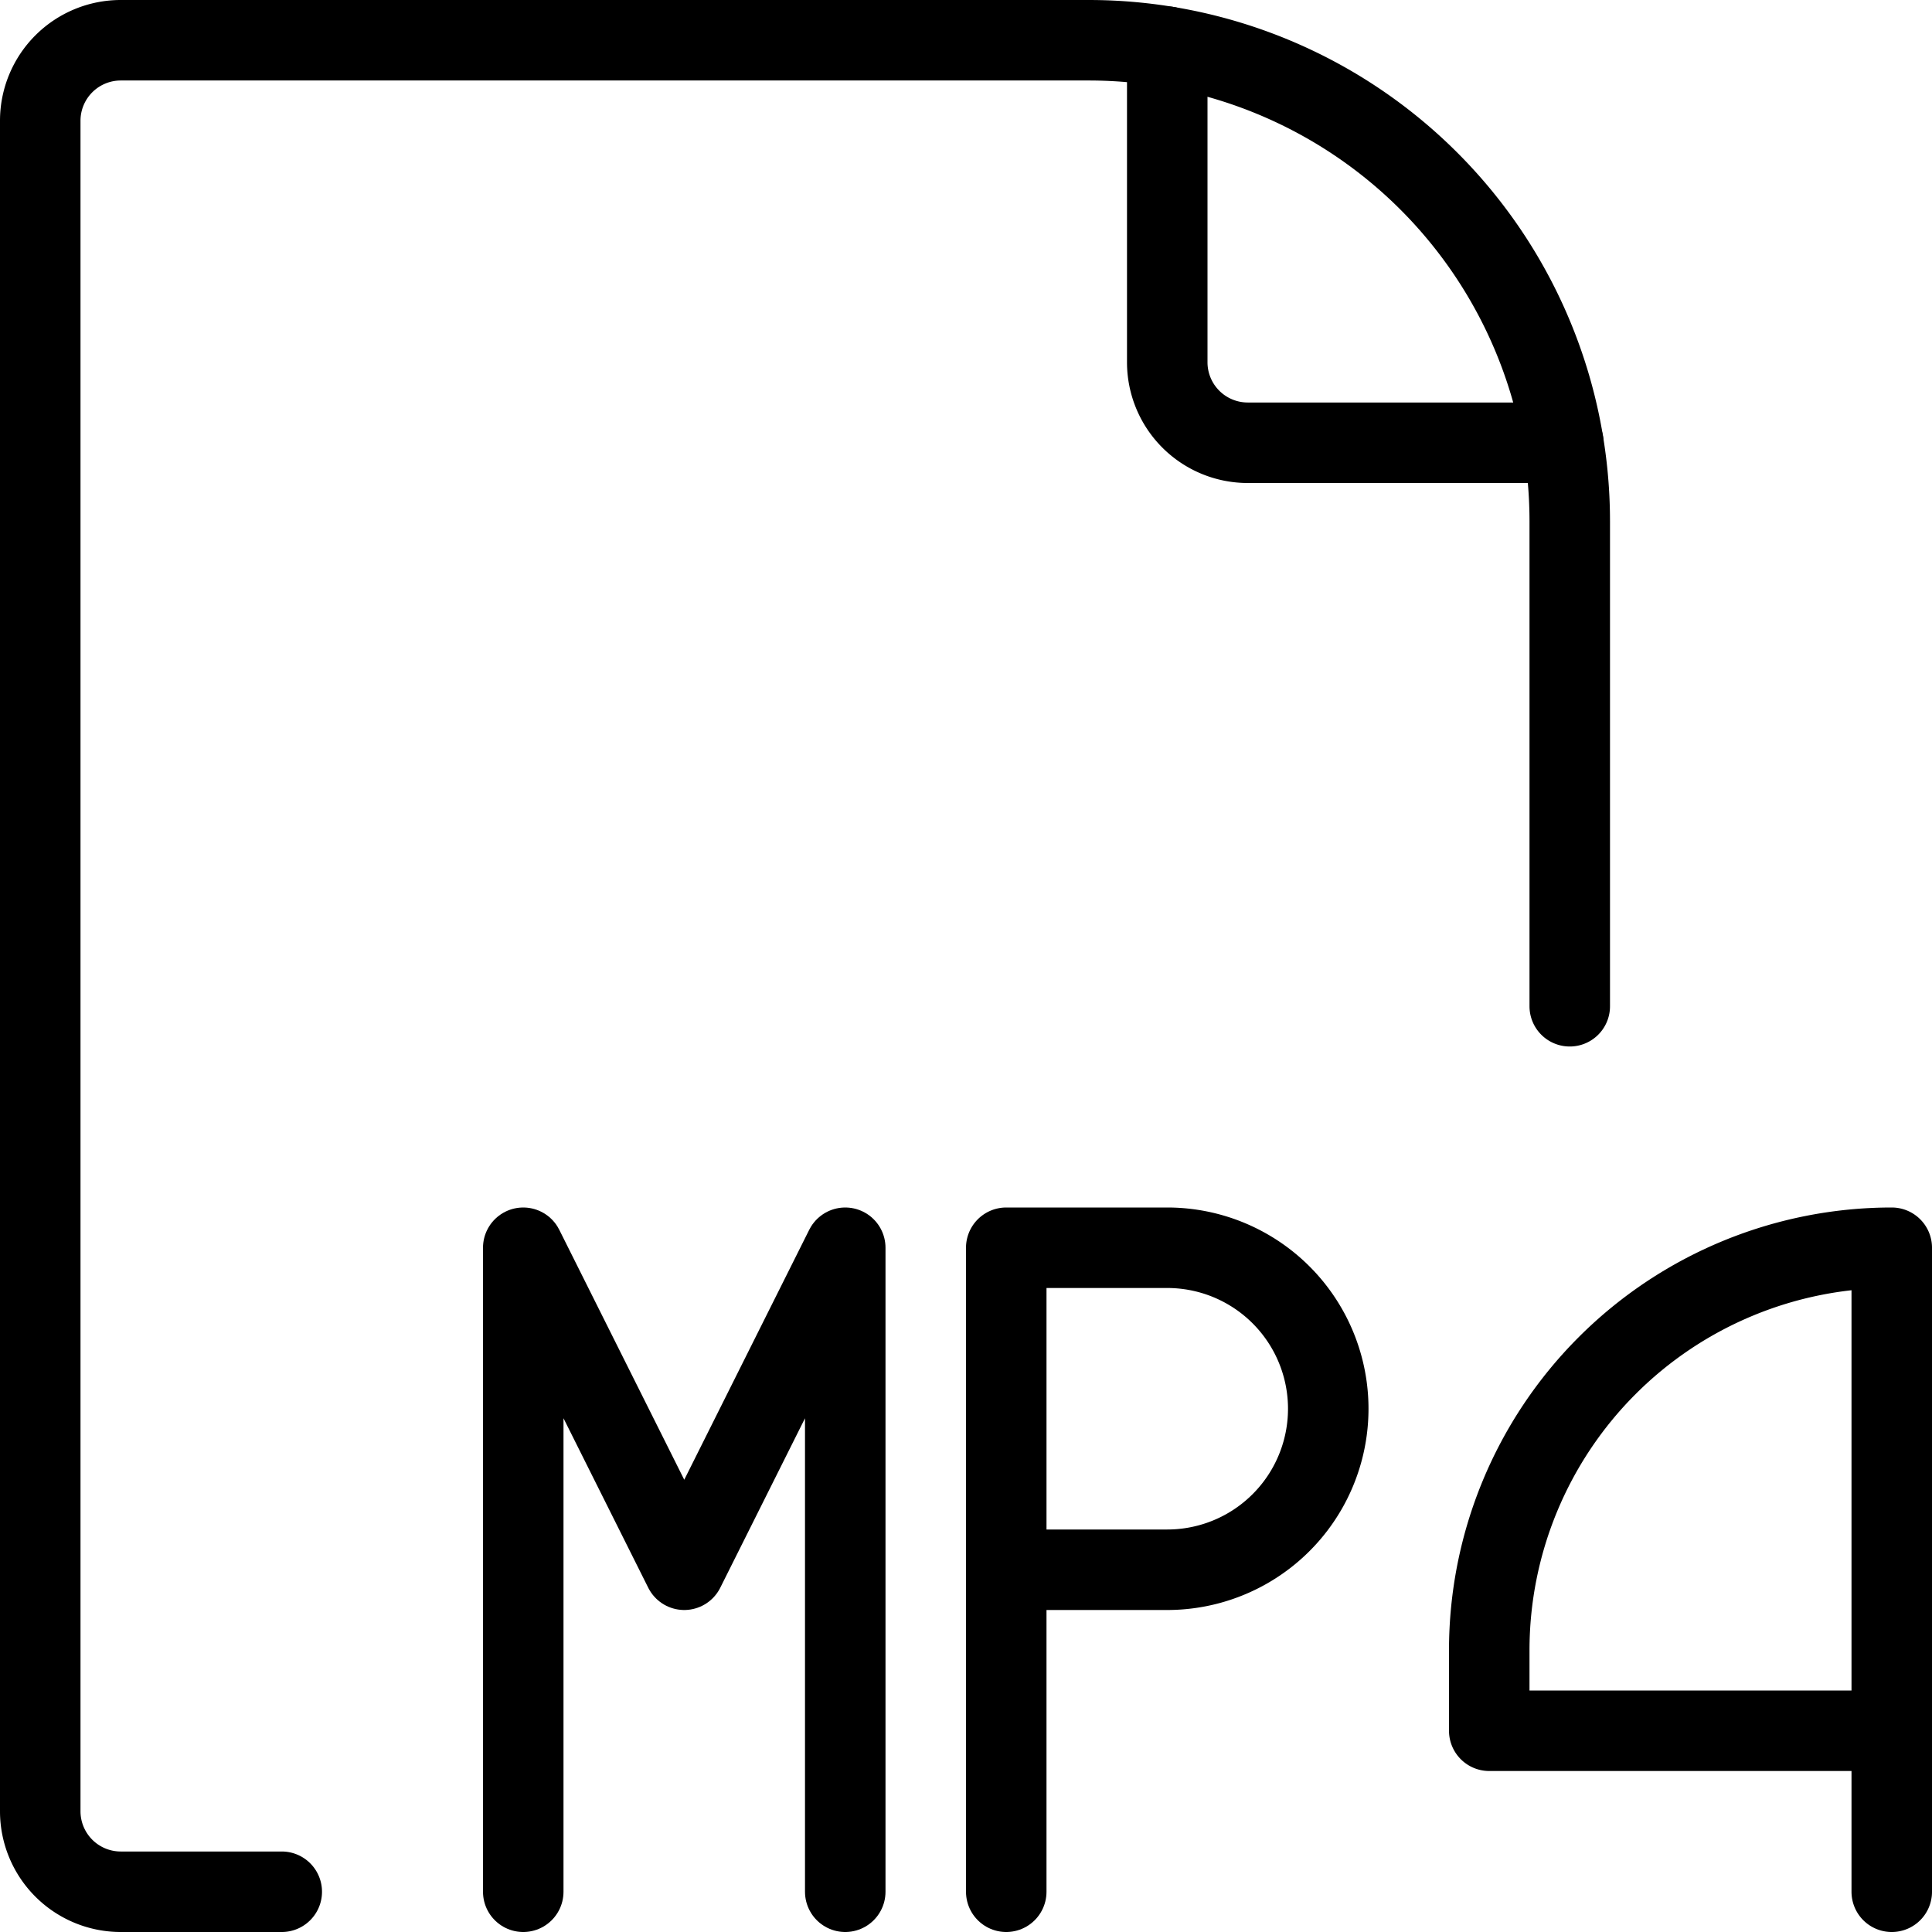
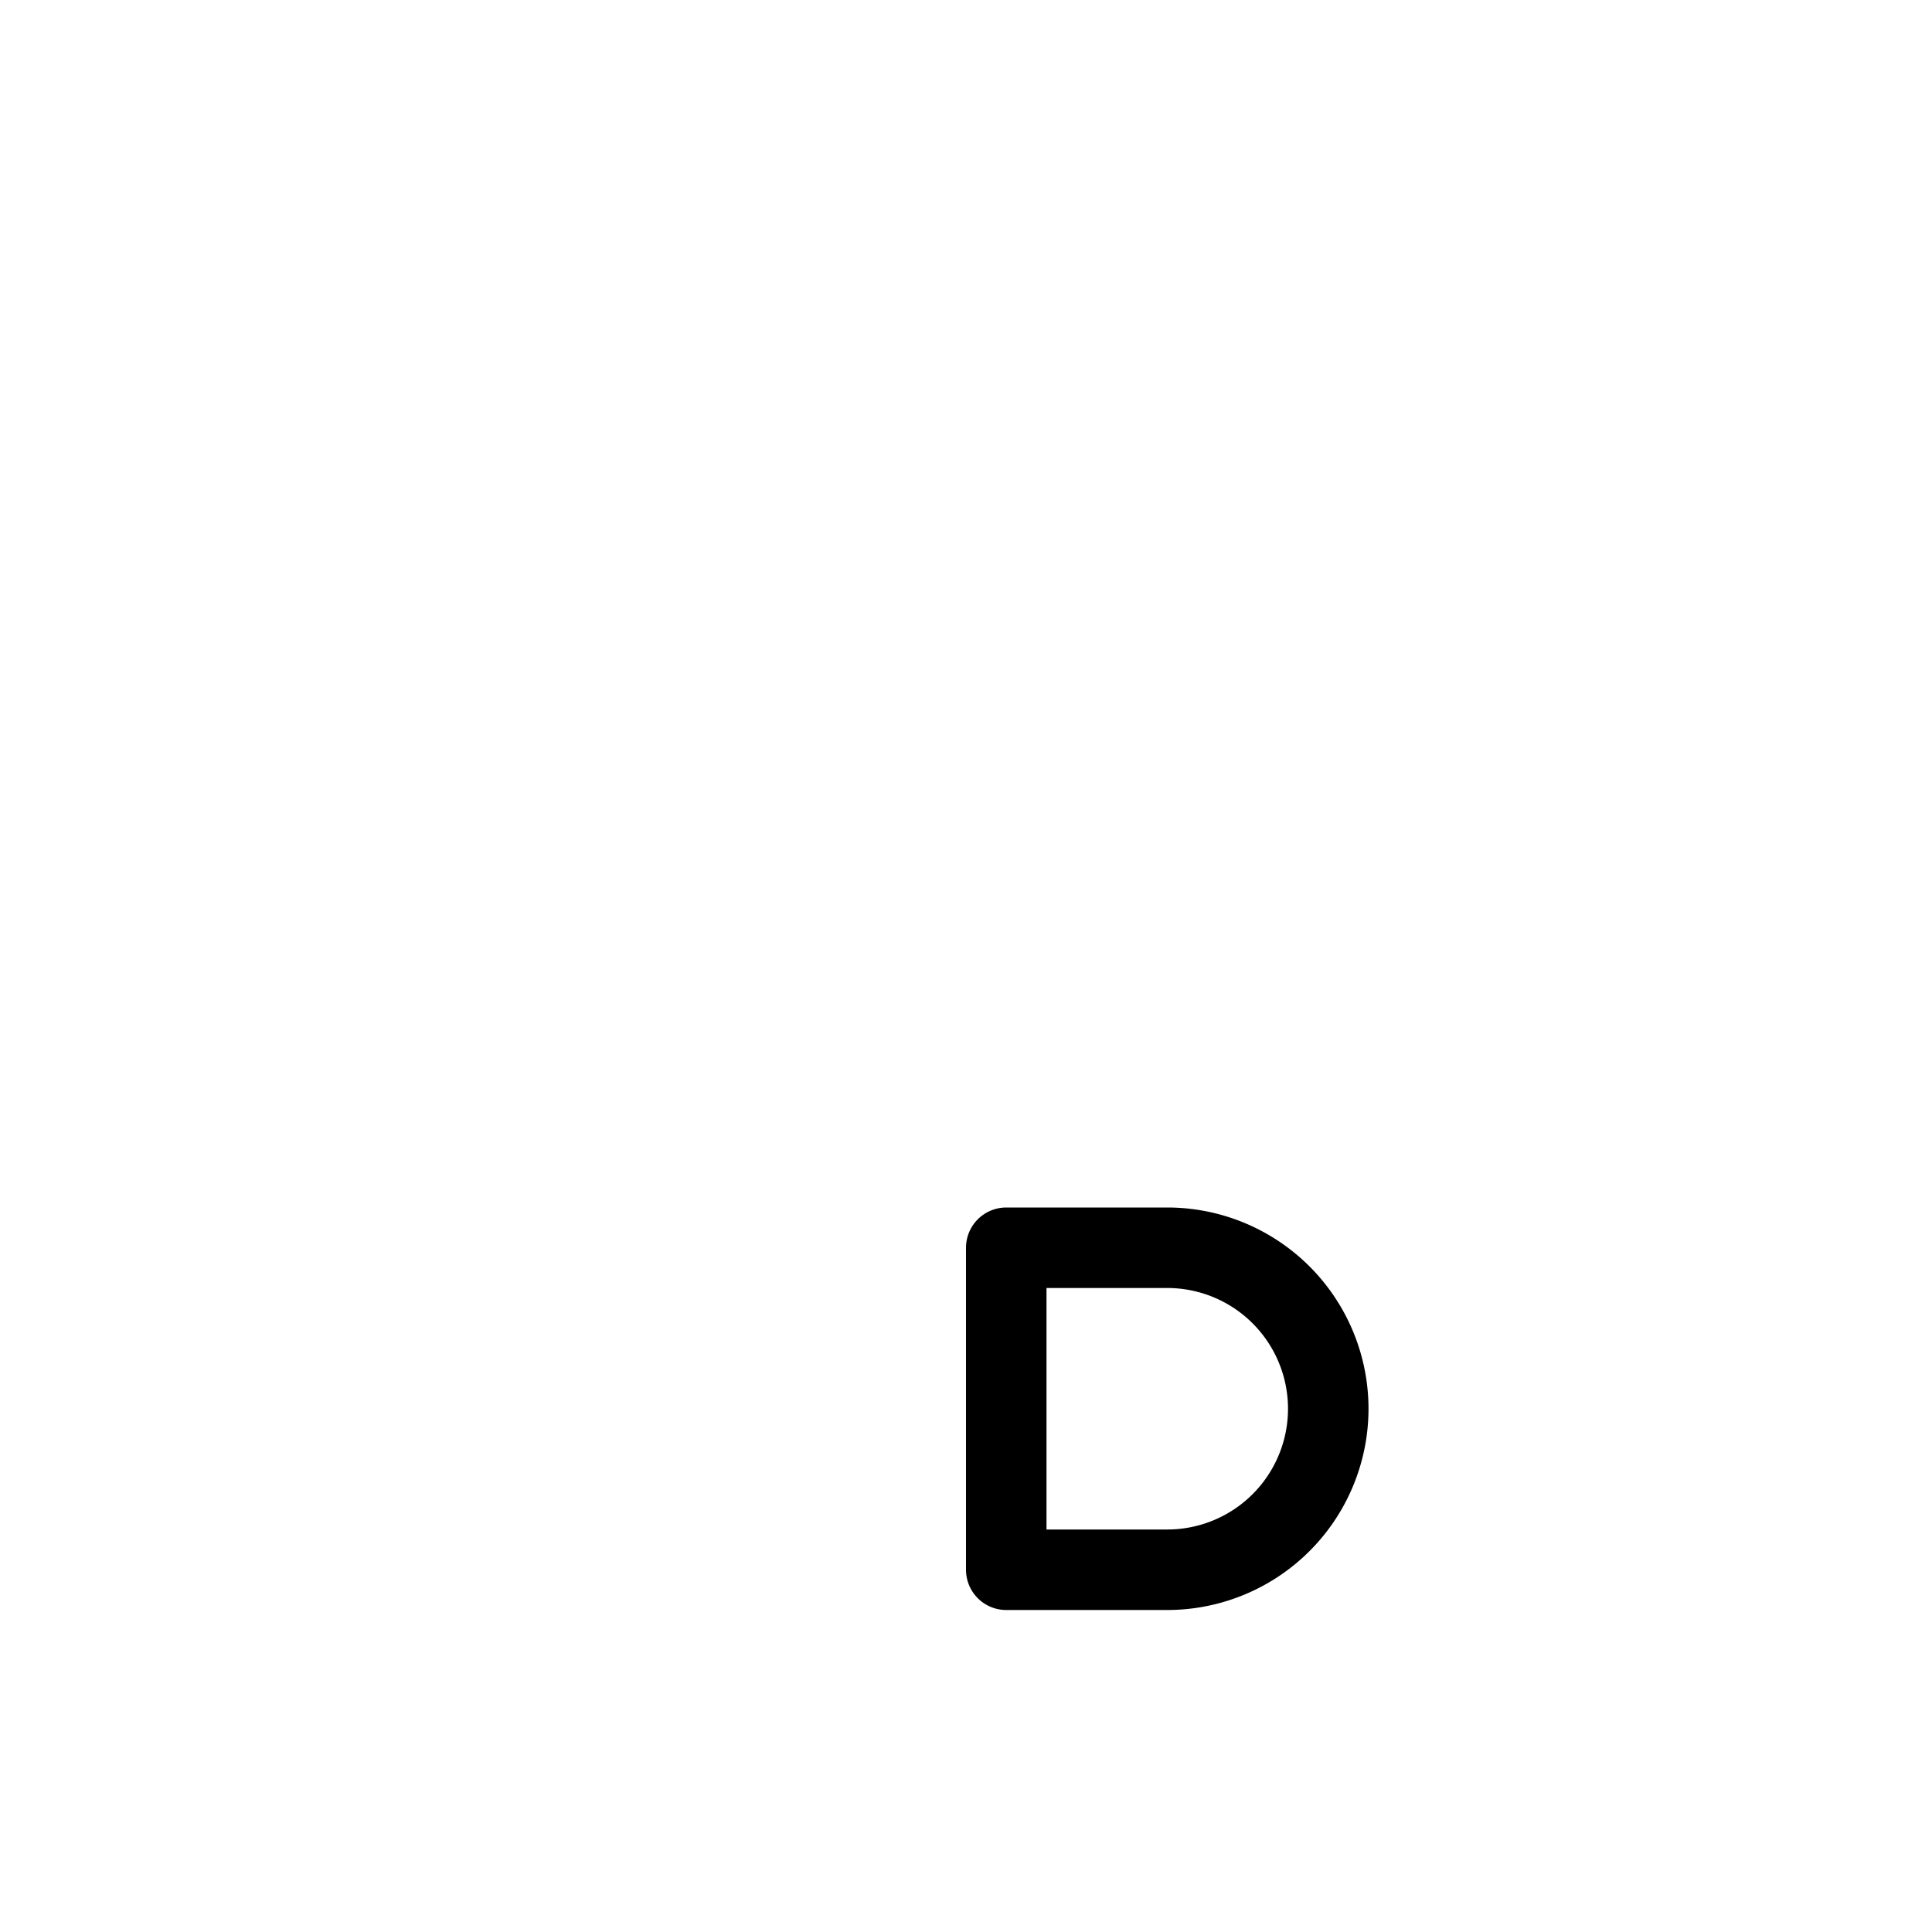
<svg xmlns="http://www.w3.org/2000/svg" viewBox="0 0 24 24">
  <g transform="matrix(1,0,0,1,0,0)">
-     <path d="M19.5,12.5V6.475A5.975,5.975,0,0,0,13.525.5H1.5a1,1,0,0,0-1,1v21a1,1,0,0,0,1,1h2" fill="none" stroke="#000000" stroke-linecap="round" stroke-linejoin="round" />
-     <path d="M14.5.58V4.5a1,1,0,0,0,1,1h3.92" fill="none" stroke="#000000" stroke-linecap="round" stroke-linejoin="round" />
-     <path d="M6.5 23.5L6.5 15.5 8.5 19.5 10.5 15.5 10.5 23.5" fill="none" stroke="#000000" stroke-linecap="round" stroke-linejoin="round" />
    <path d="M16.5,17.5a2,2,0,0,1-2,2h-2v-4h2A2,2,0,0,1,16.5,17.5Z" fill="none" stroke="#000000" stroke-linecap="round" stroke-linejoin="round" />
-     <path d="M12.5 23.5L12.5 19.5" fill="none" stroke="#000000" stroke-linecap="round" stroke-linejoin="round" />
-     <path d="M23.5,23.5v-8a5,5,0,0,0-5,5v1h5" fill="none" stroke="#000000" stroke-linecap="round" stroke-linejoin="round" />
  </g>
</svg>